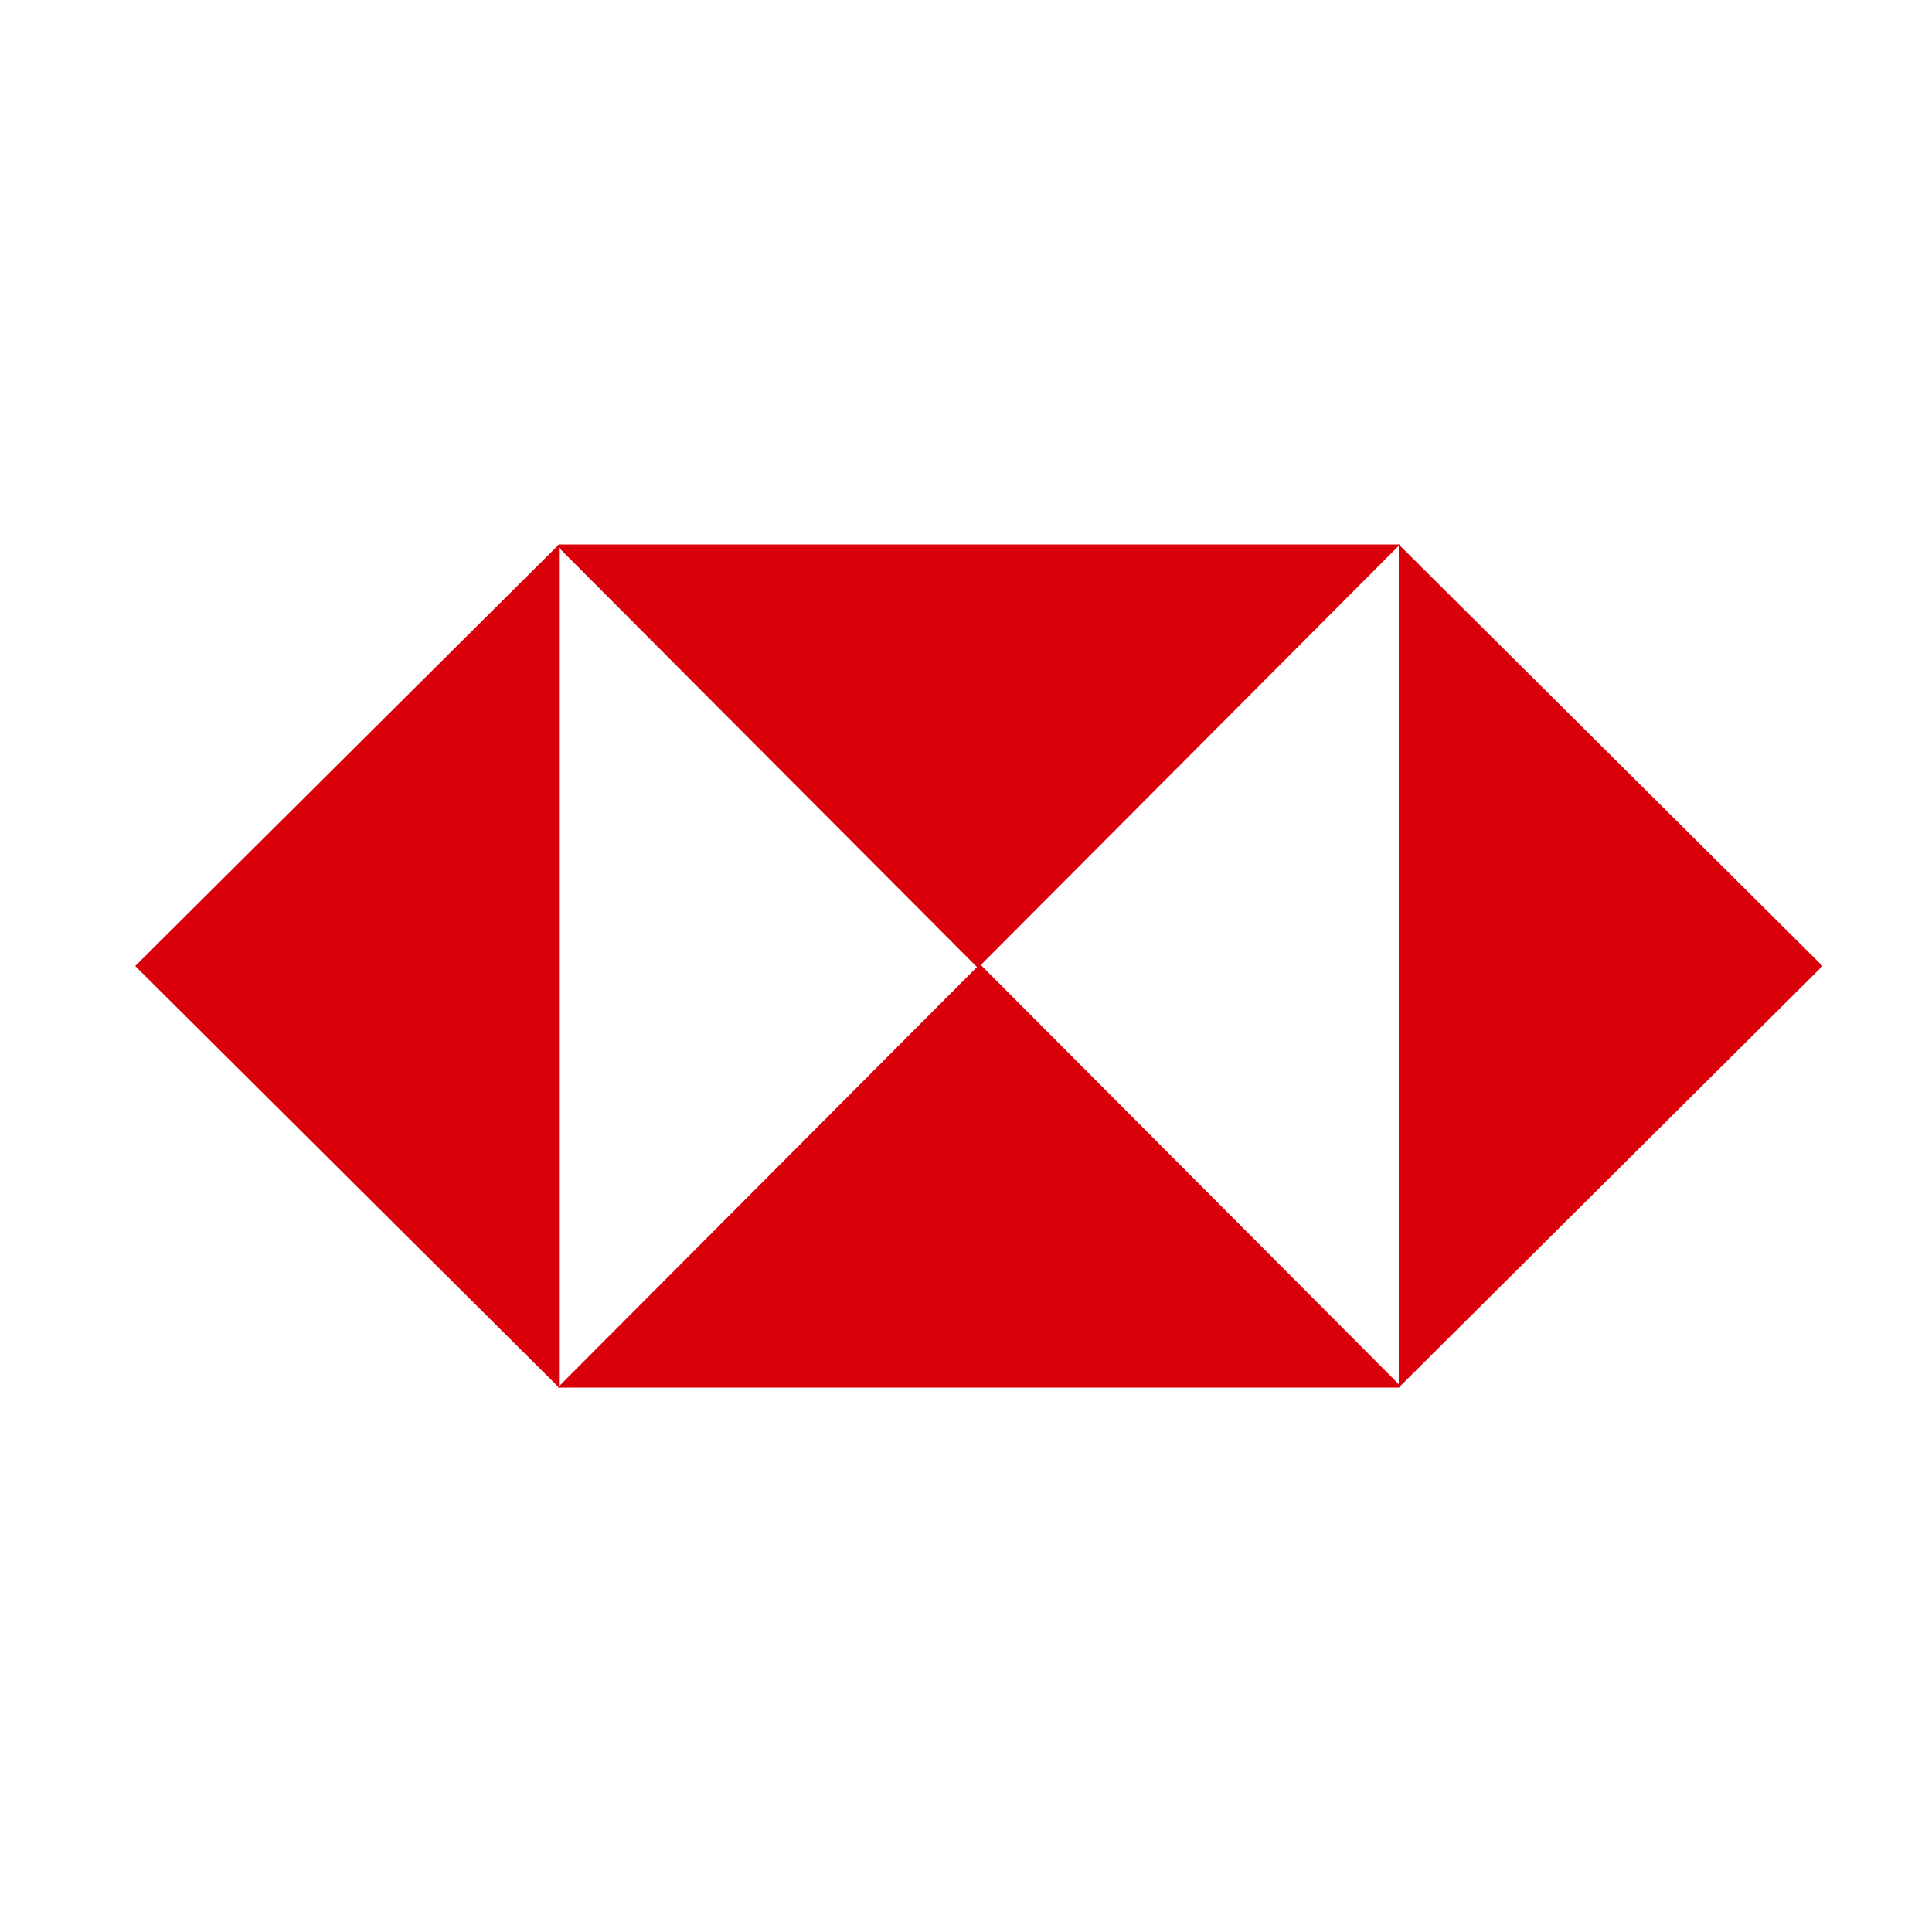
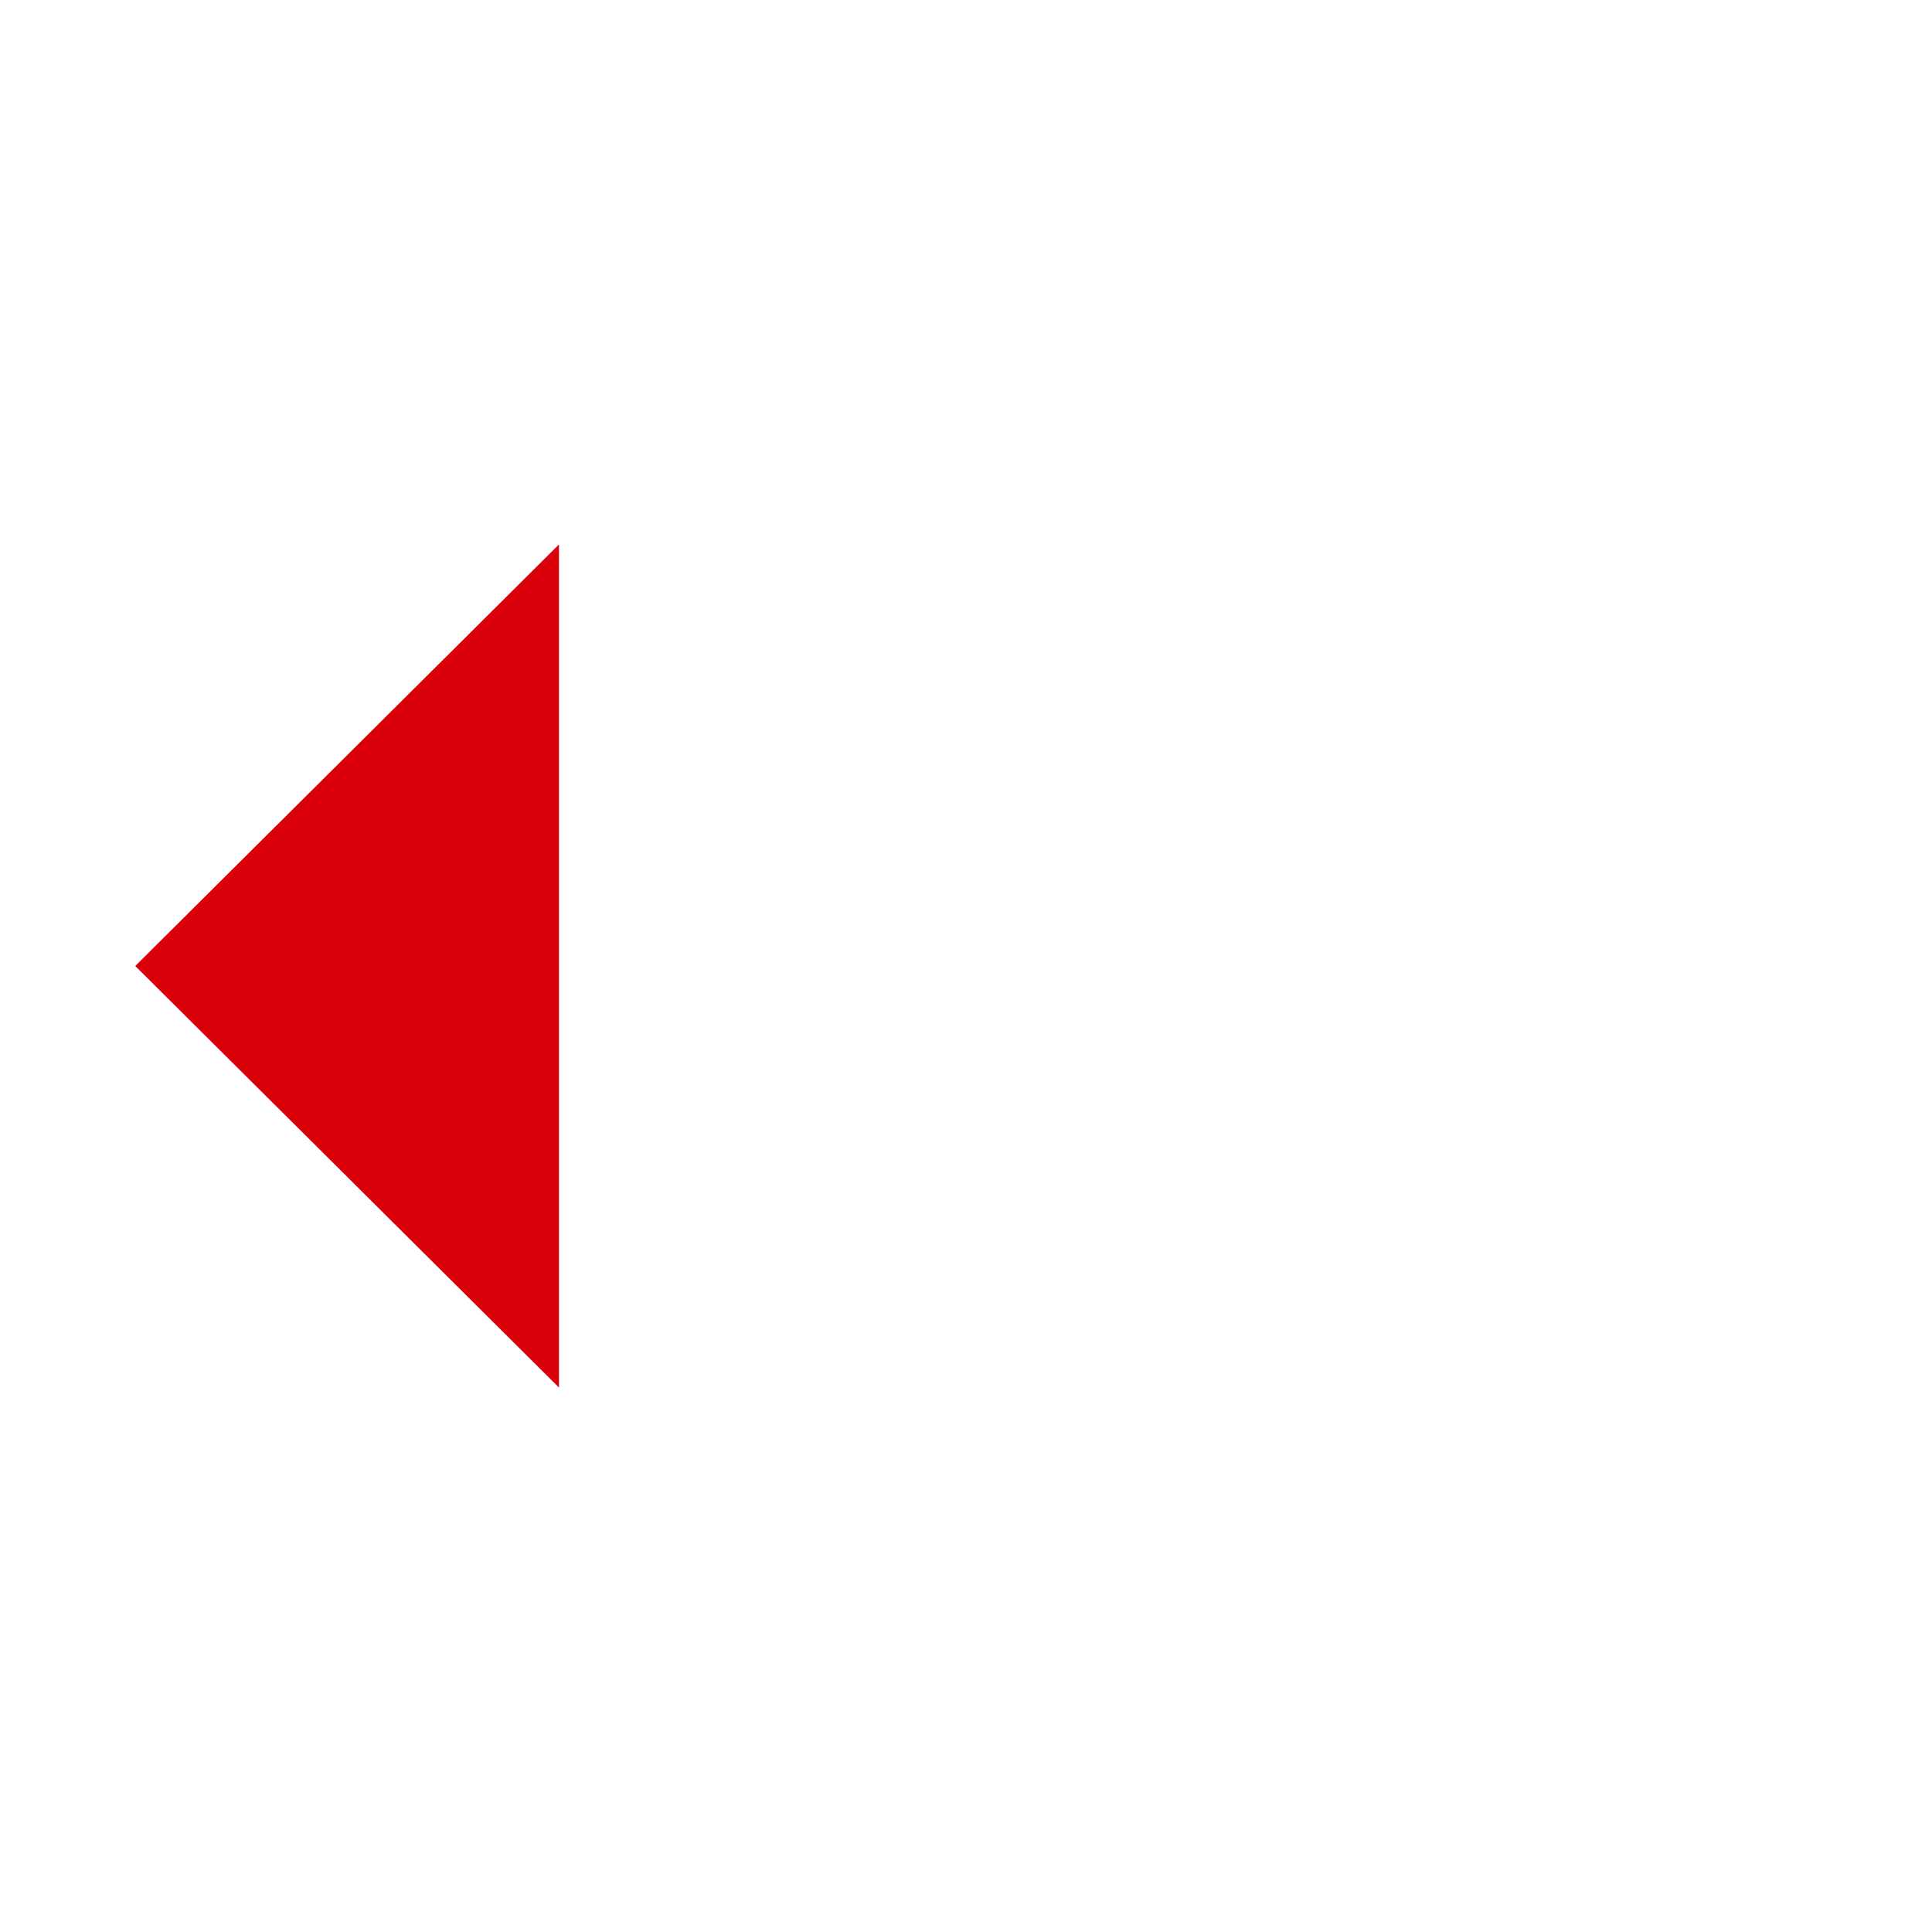
<svg xmlns="http://www.w3.org/2000/svg" id="Layer_14" viewBox="0 0 150 150">
  <polygon points="43.4 42.27 43.4 75 43.4 107.73 10.5 75 43.4 42.27 43.4 42.27" fill="#da000a" fill-rule="evenodd" />
-   <polygon points="43.4 42.27 75.92 42.27 108.7 42.27 75.92 75.15 43.27 42.4 43.4 42.27 43.4 42.27" fill="#da000a" fill-rule="evenodd" />
-   <polygon points="108.6 107.73 108.6 75 108.6 42.27 141.5 75 108.6 107.73 108.6 107.73" fill="#da000a" fill-rule="evenodd" />
-   <polygon points="108.6 107.73 76.08 107.73 43.3 107.73 76.08 74.85 108.73 107.6 108.6 107.73 108.6 107.73" fill="#da000a" fill-rule="evenodd" />
</svg>